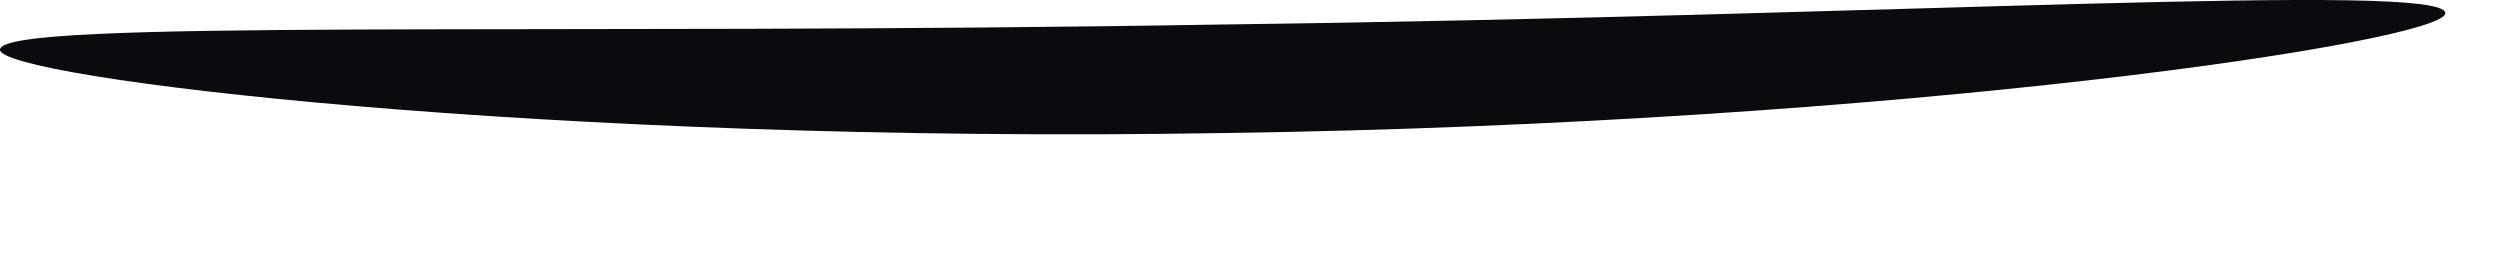
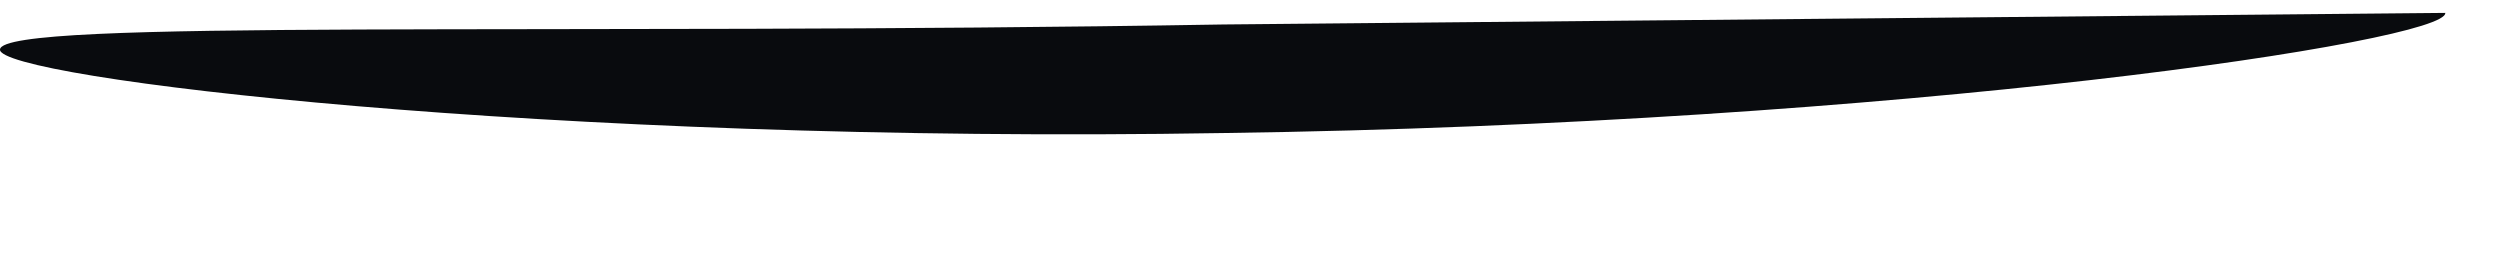
<svg xmlns="http://www.w3.org/2000/svg" fill="none" height="100%" overflow="visible" preserveAspectRatio="none" style="display: block;" viewBox="0 0 19 2" width="100%">
-   <path d="M18.584 0.098C18.608 0.313 14.464 0.94 9.304 1.011C4.144 1.098 -0.024 0.59 0 0.376C0.016 0.138 4.176 0.273 9.296 0.186C14.409 0.122 18.561 -0.14 18.584 0.098Z" fill="#090B0E" id="Vector" />
+   <path d="M18.584 0.098C18.608 0.313 14.464 0.94 9.304 1.011C4.144 1.098 -0.024 0.59 0 0.376C0.016 0.138 4.176 0.273 9.296 0.186Z" fill="#090B0E" id="Vector" />
</svg>